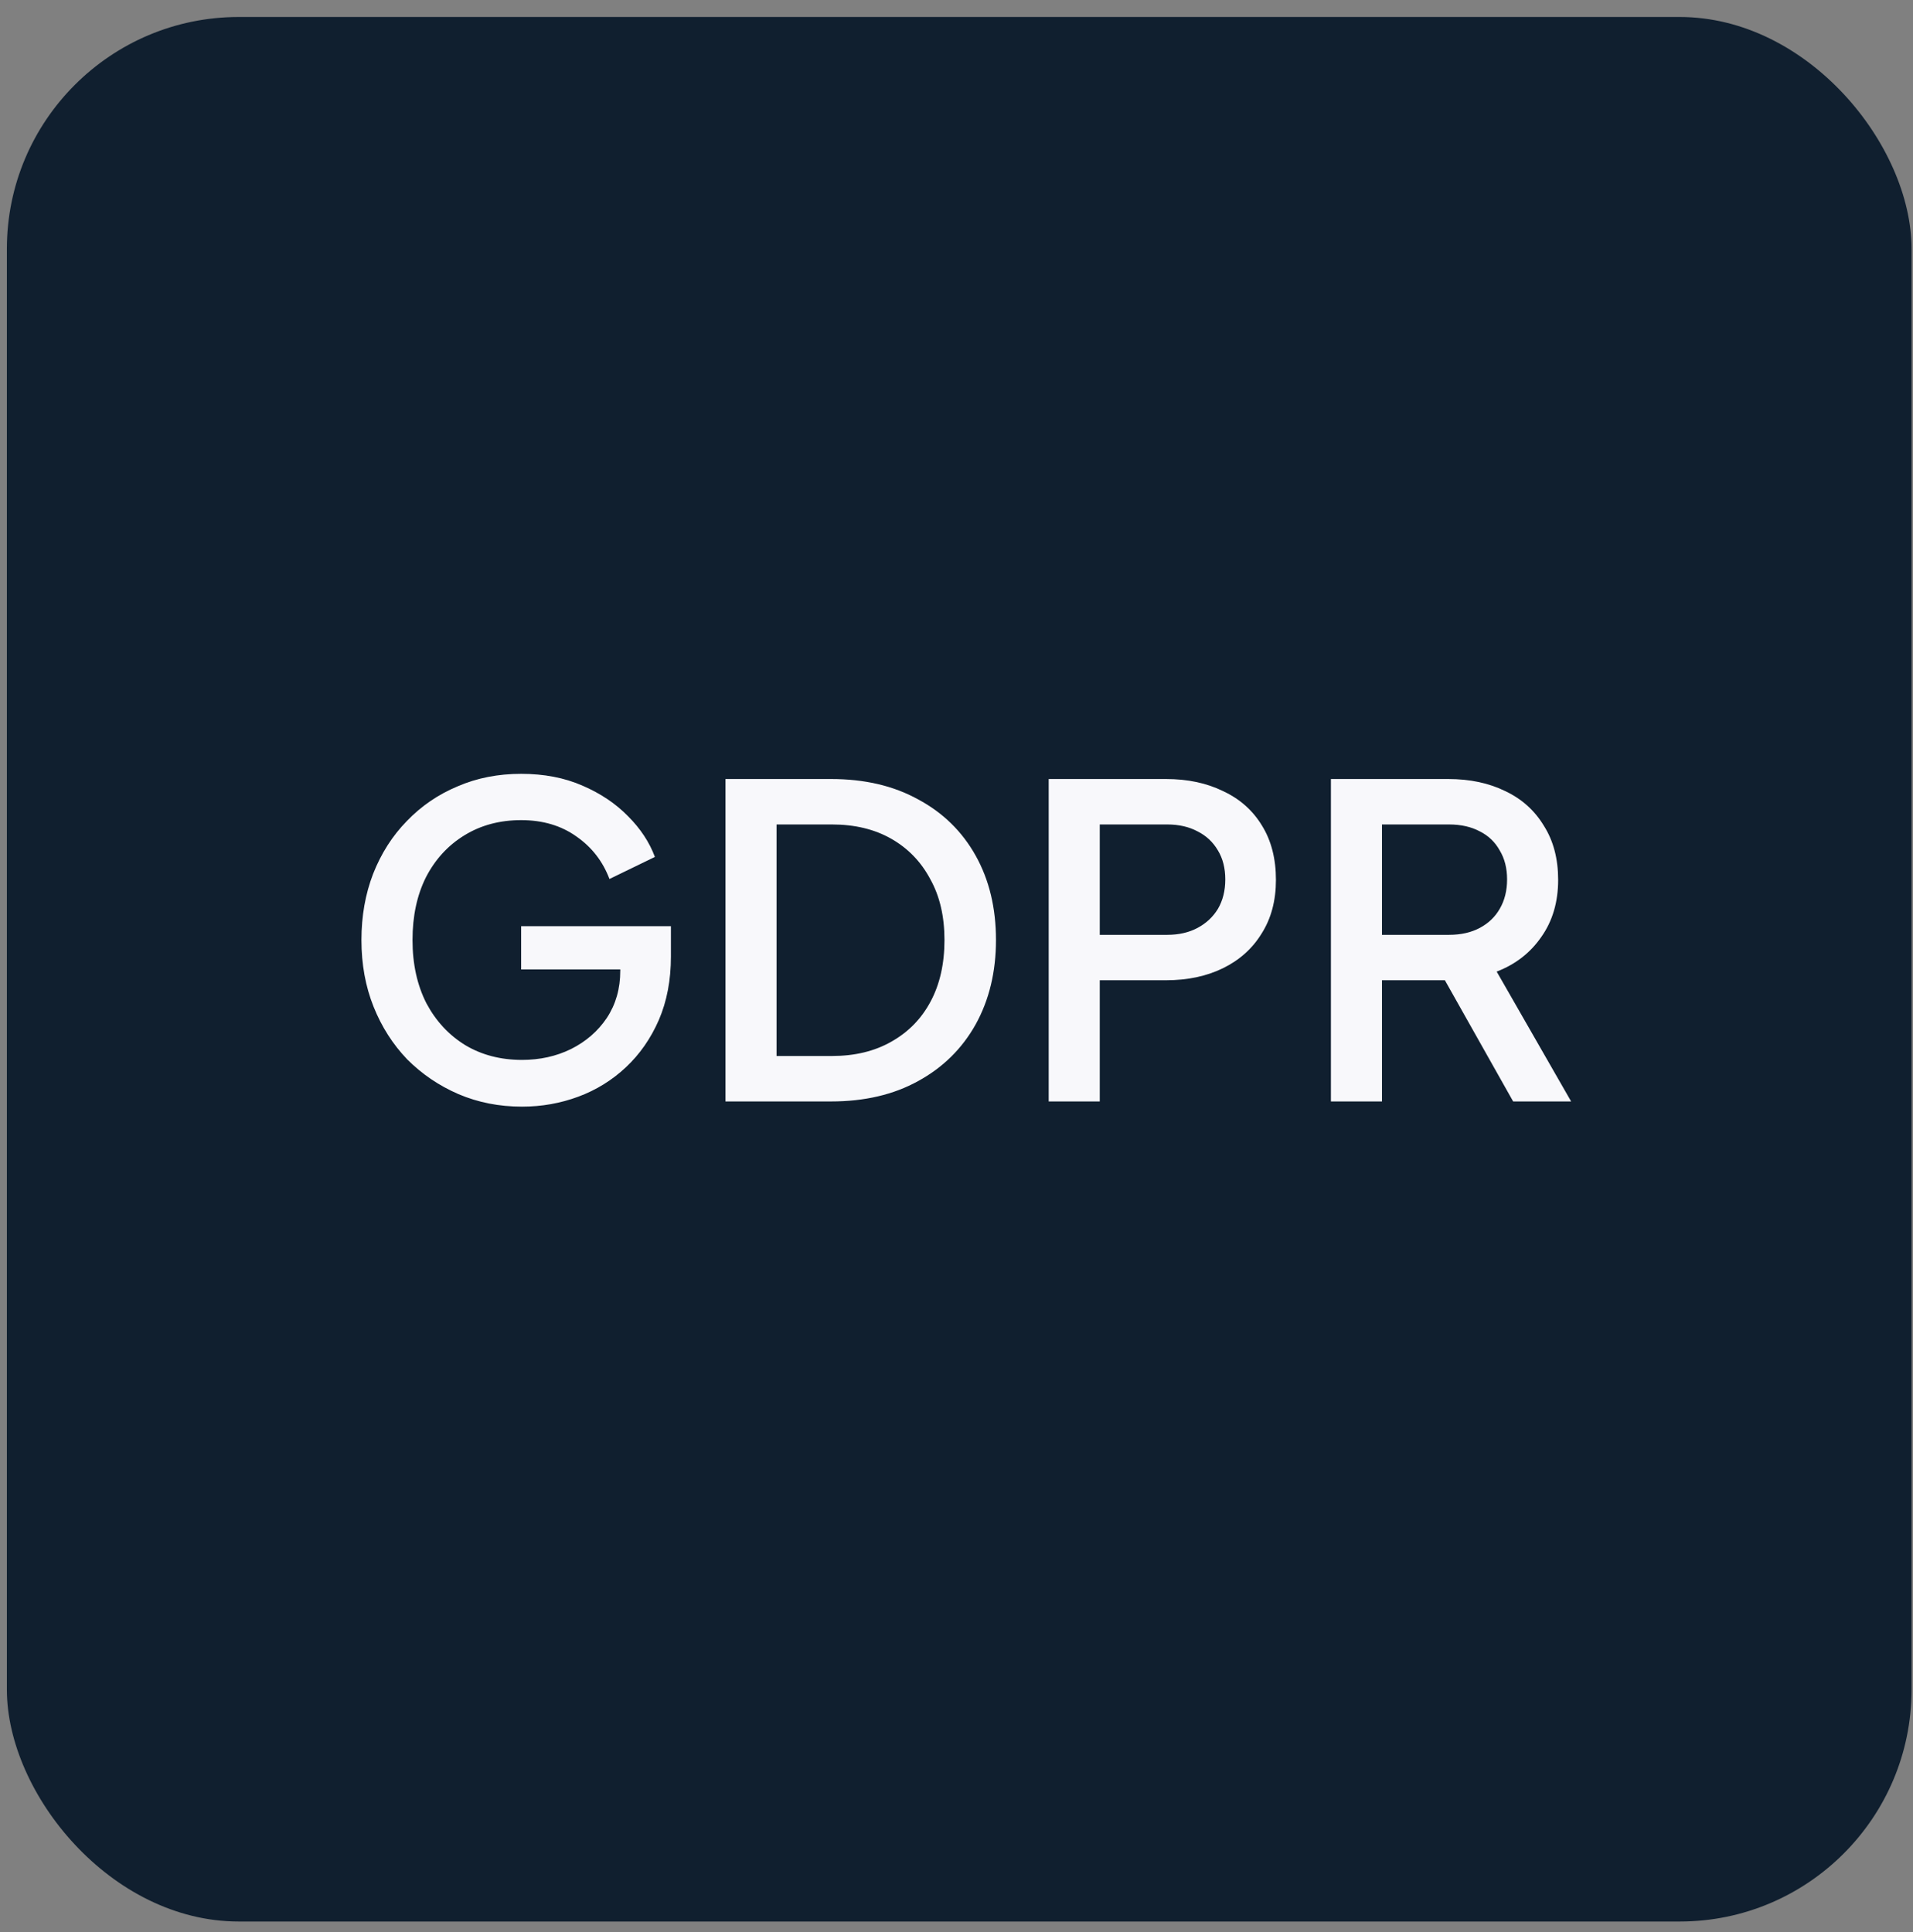
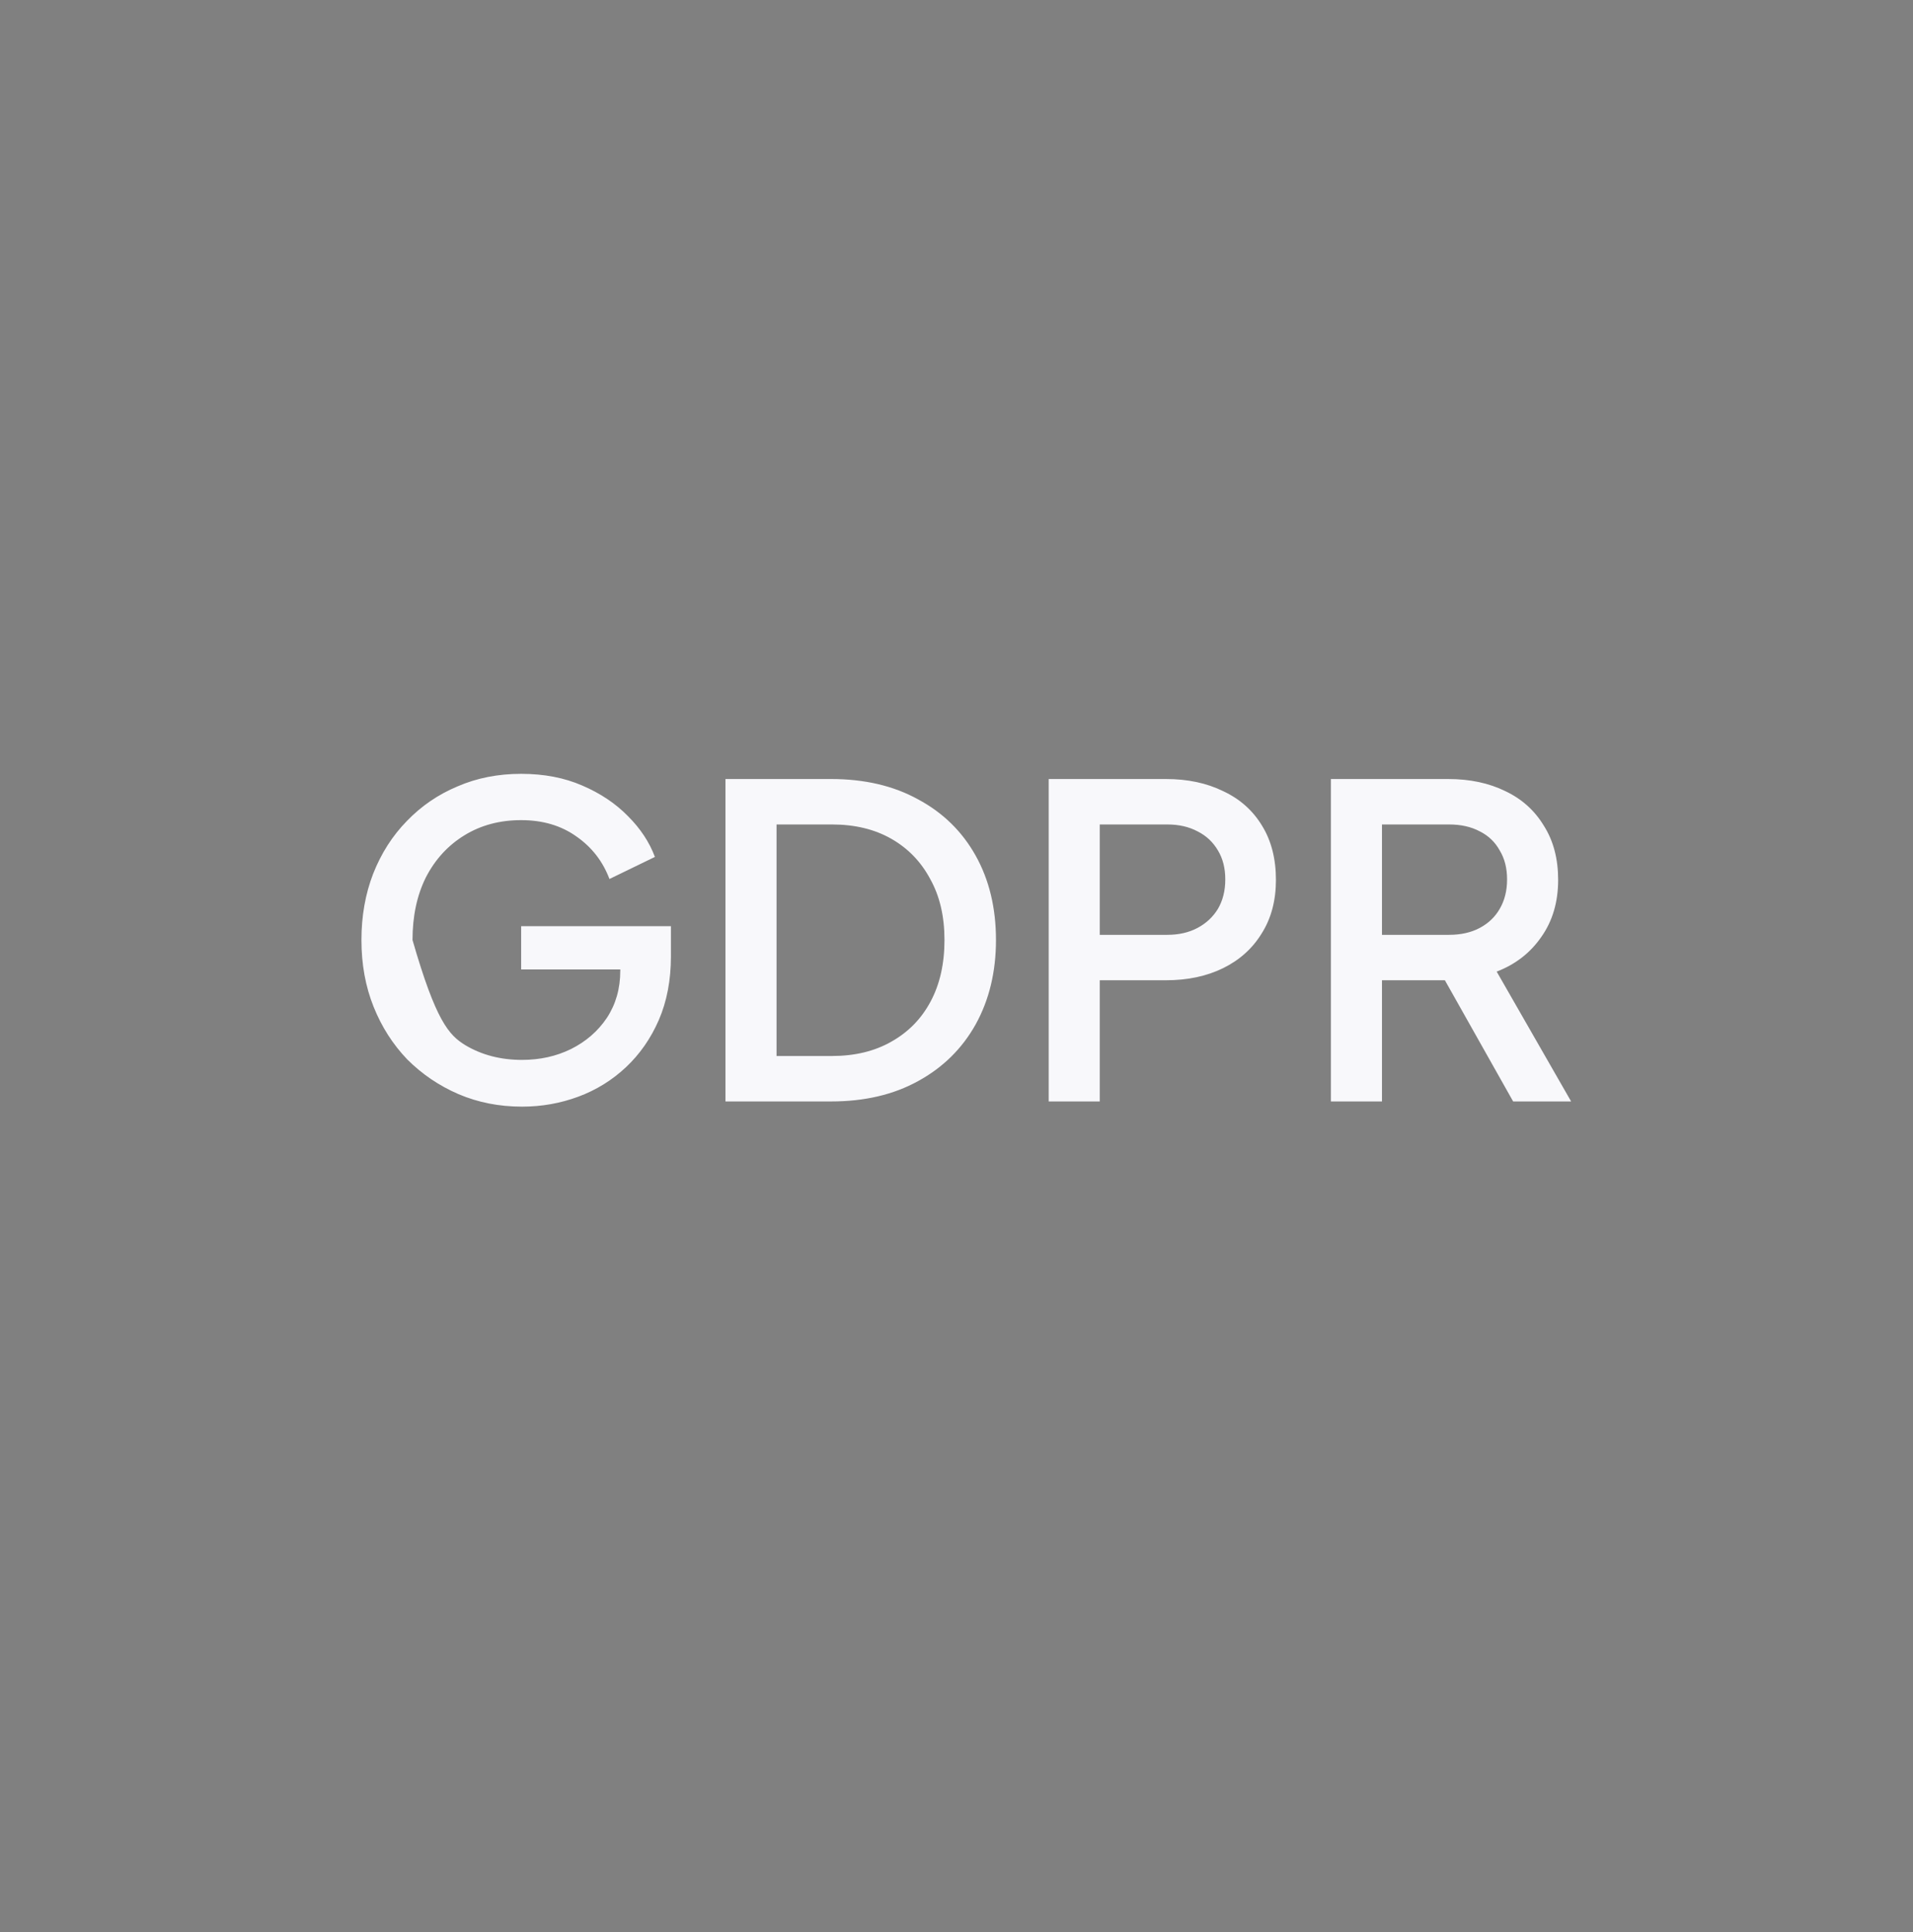
<svg xmlns="http://www.w3.org/2000/svg" width="99" height="100" viewBox="0 0 99 100" fill="none">
  <rect x="0" y="0" width="99" height="100" fill="#808080" stroke="none" />
-   <rect x="0.356" y="0.879" width="98.569" height="98.569" rx="12" fill="#101F2F" />
-   <path d="M27.015 57.274C25.835 57.274 24.738 57.058 23.723 56.625C22.722 56.191 21.841 55.594 21.079 54.833C20.333 54.056 19.75 53.145 19.332 52.1C18.914 51.055 18.705 49.905 18.705 48.65C18.705 47.411 18.907 46.269 19.31 45.223C19.728 44.163 20.31 43.252 21.057 42.49C21.804 41.714 22.677 41.117 23.678 40.699C24.678 40.265 25.776 40.049 26.97 40.049C28.15 40.049 29.203 40.251 30.129 40.654C31.07 41.057 31.861 41.587 32.503 42.244C33.145 42.886 33.608 43.588 33.892 44.35L31.54 45.492C31.197 44.581 30.629 43.849 29.838 43.297C29.046 42.729 28.09 42.446 26.97 42.446C25.865 42.446 24.887 42.707 24.036 43.23C23.185 43.752 22.52 44.477 22.043 45.402C21.58 46.328 21.348 47.411 21.348 48.65C21.348 49.89 21.587 50.98 22.065 51.921C22.558 52.846 23.23 53.571 24.081 54.093C24.932 54.601 25.91 54.855 27.015 54.855C27.941 54.855 28.785 54.668 29.546 54.295C30.323 53.907 30.943 53.369 31.405 52.682C31.868 51.98 32.1 51.167 32.1 50.241V49.098L33.287 50.173H26.97V47.934H34.721V49.502C34.721 50.726 34.512 51.824 34.093 52.794C33.675 53.75 33.108 54.564 32.391 55.236C31.674 55.908 30.853 56.416 29.927 56.759C29.001 57.102 28.031 57.274 27.015 57.274ZM37.544 57.005V40.318H43.009C44.741 40.318 46.242 40.669 47.511 41.37C48.796 42.057 49.789 43.028 50.491 44.282C51.193 45.537 51.543 46.993 51.543 48.65C51.543 50.293 51.193 51.749 50.491 53.018C49.789 54.273 48.796 55.251 47.511 55.953C46.242 56.654 44.741 57.005 43.009 57.005H37.544ZM40.187 54.653H43.054C44.234 54.653 45.257 54.407 46.123 53.914C47.004 53.421 47.683 52.727 48.161 51.831C48.639 50.935 48.878 49.875 48.878 48.65C48.878 47.426 48.632 46.373 48.139 45.492C47.661 44.596 46.989 43.902 46.123 43.409C45.257 42.916 44.234 42.67 43.054 42.67H40.187V54.653ZM54.271 57.005V40.318H60.341C61.461 40.318 62.447 40.527 63.298 40.945C64.164 41.348 64.836 41.945 65.314 42.737C65.792 43.513 66.031 44.447 66.031 45.537C66.031 46.612 65.784 47.538 65.291 48.314C64.814 49.091 64.149 49.688 63.298 50.106C62.447 50.524 61.461 50.733 60.341 50.733H56.914V57.005H54.271ZM56.914 48.382H60.408C61.006 48.382 61.528 48.262 61.976 48.023C62.424 47.784 62.775 47.456 63.029 47.038C63.283 46.605 63.41 46.097 63.41 45.514C63.41 44.932 63.283 44.432 63.029 44.014C62.775 43.581 62.424 43.252 61.976 43.028C61.528 42.789 61.006 42.67 60.408 42.67H56.914V48.382ZM68.876 57.005V40.318H74.947C76.067 40.318 77.052 40.527 77.903 40.945C78.755 41.348 79.419 41.945 79.897 42.737C80.39 43.513 80.636 44.447 80.636 45.537C80.636 46.687 80.345 47.672 79.763 48.493C79.195 49.315 78.426 49.912 77.455 50.285L81.308 57.005H78.307L74.207 49.725L75.932 50.733H71.519V57.005H68.876ZM71.519 48.382H74.991C75.604 48.382 76.134 48.262 76.582 48.023C77.03 47.784 77.373 47.456 77.612 47.038C77.866 46.605 77.993 46.097 77.993 45.514C77.993 44.932 77.866 44.432 77.612 44.014C77.373 43.581 77.03 43.252 76.582 43.028C76.134 42.789 75.604 42.67 74.991 42.67H71.519V48.382Z" fill="#F8F8FB" />
+   <path d="M27.015 57.274C25.835 57.274 24.738 57.058 23.723 56.625C22.722 56.191 21.841 55.594 21.079 54.833C20.333 54.056 19.75 53.145 19.332 52.1C18.914 51.055 18.705 49.905 18.705 48.65C18.705 47.411 18.907 46.269 19.31 45.223C19.728 44.163 20.31 43.252 21.057 42.49C21.804 41.714 22.677 41.117 23.678 40.699C24.678 40.265 25.776 40.049 26.97 40.049C28.15 40.049 29.203 40.251 30.129 40.654C31.07 41.057 31.861 41.587 32.503 42.244C33.145 42.886 33.608 43.588 33.892 44.35L31.54 45.492C31.197 44.581 30.629 43.849 29.838 43.297C29.046 42.729 28.09 42.446 26.97 42.446C25.865 42.446 24.887 42.707 24.036 43.23C23.185 43.752 22.52 44.477 22.043 45.402C21.58 46.328 21.348 47.411 21.348 48.65C22.558 52.846 23.23 53.571 24.081 54.093C24.932 54.601 25.91 54.855 27.015 54.855C27.941 54.855 28.785 54.668 29.546 54.295C30.323 53.907 30.943 53.369 31.405 52.682C31.868 51.98 32.1 51.167 32.1 50.241V49.098L33.287 50.173H26.97V47.934H34.721V49.502C34.721 50.726 34.512 51.824 34.093 52.794C33.675 53.75 33.108 54.564 32.391 55.236C31.674 55.908 30.853 56.416 29.927 56.759C29.001 57.102 28.031 57.274 27.015 57.274ZM37.544 57.005V40.318H43.009C44.741 40.318 46.242 40.669 47.511 41.37C48.796 42.057 49.789 43.028 50.491 44.282C51.193 45.537 51.543 46.993 51.543 48.65C51.543 50.293 51.193 51.749 50.491 53.018C49.789 54.273 48.796 55.251 47.511 55.953C46.242 56.654 44.741 57.005 43.009 57.005H37.544ZM40.187 54.653H43.054C44.234 54.653 45.257 54.407 46.123 53.914C47.004 53.421 47.683 52.727 48.161 51.831C48.639 50.935 48.878 49.875 48.878 48.65C48.878 47.426 48.632 46.373 48.139 45.492C47.661 44.596 46.989 43.902 46.123 43.409C45.257 42.916 44.234 42.67 43.054 42.67H40.187V54.653ZM54.271 57.005V40.318H60.341C61.461 40.318 62.447 40.527 63.298 40.945C64.164 41.348 64.836 41.945 65.314 42.737C65.792 43.513 66.031 44.447 66.031 45.537C66.031 46.612 65.784 47.538 65.291 48.314C64.814 49.091 64.149 49.688 63.298 50.106C62.447 50.524 61.461 50.733 60.341 50.733H56.914V57.005H54.271ZM56.914 48.382H60.408C61.006 48.382 61.528 48.262 61.976 48.023C62.424 47.784 62.775 47.456 63.029 47.038C63.283 46.605 63.41 46.097 63.41 45.514C63.41 44.932 63.283 44.432 63.029 44.014C62.775 43.581 62.424 43.252 61.976 43.028C61.528 42.789 61.006 42.67 60.408 42.67H56.914V48.382ZM68.876 57.005V40.318H74.947C76.067 40.318 77.052 40.527 77.903 40.945C78.755 41.348 79.419 41.945 79.897 42.737C80.39 43.513 80.636 44.447 80.636 45.537C80.636 46.687 80.345 47.672 79.763 48.493C79.195 49.315 78.426 49.912 77.455 50.285L81.308 57.005H78.307L74.207 49.725L75.932 50.733H71.519V57.005H68.876ZM71.519 48.382H74.991C75.604 48.382 76.134 48.262 76.582 48.023C77.03 47.784 77.373 47.456 77.612 47.038C77.866 46.605 77.993 46.097 77.993 45.514C77.993 44.932 77.866 44.432 77.612 44.014C77.373 43.581 77.03 43.252 76.582 43.028C76.134 42.789 75.604 42.67 74.991 42.67H71.519V48.382Z" fill="#F8F8FB" />
</svg>